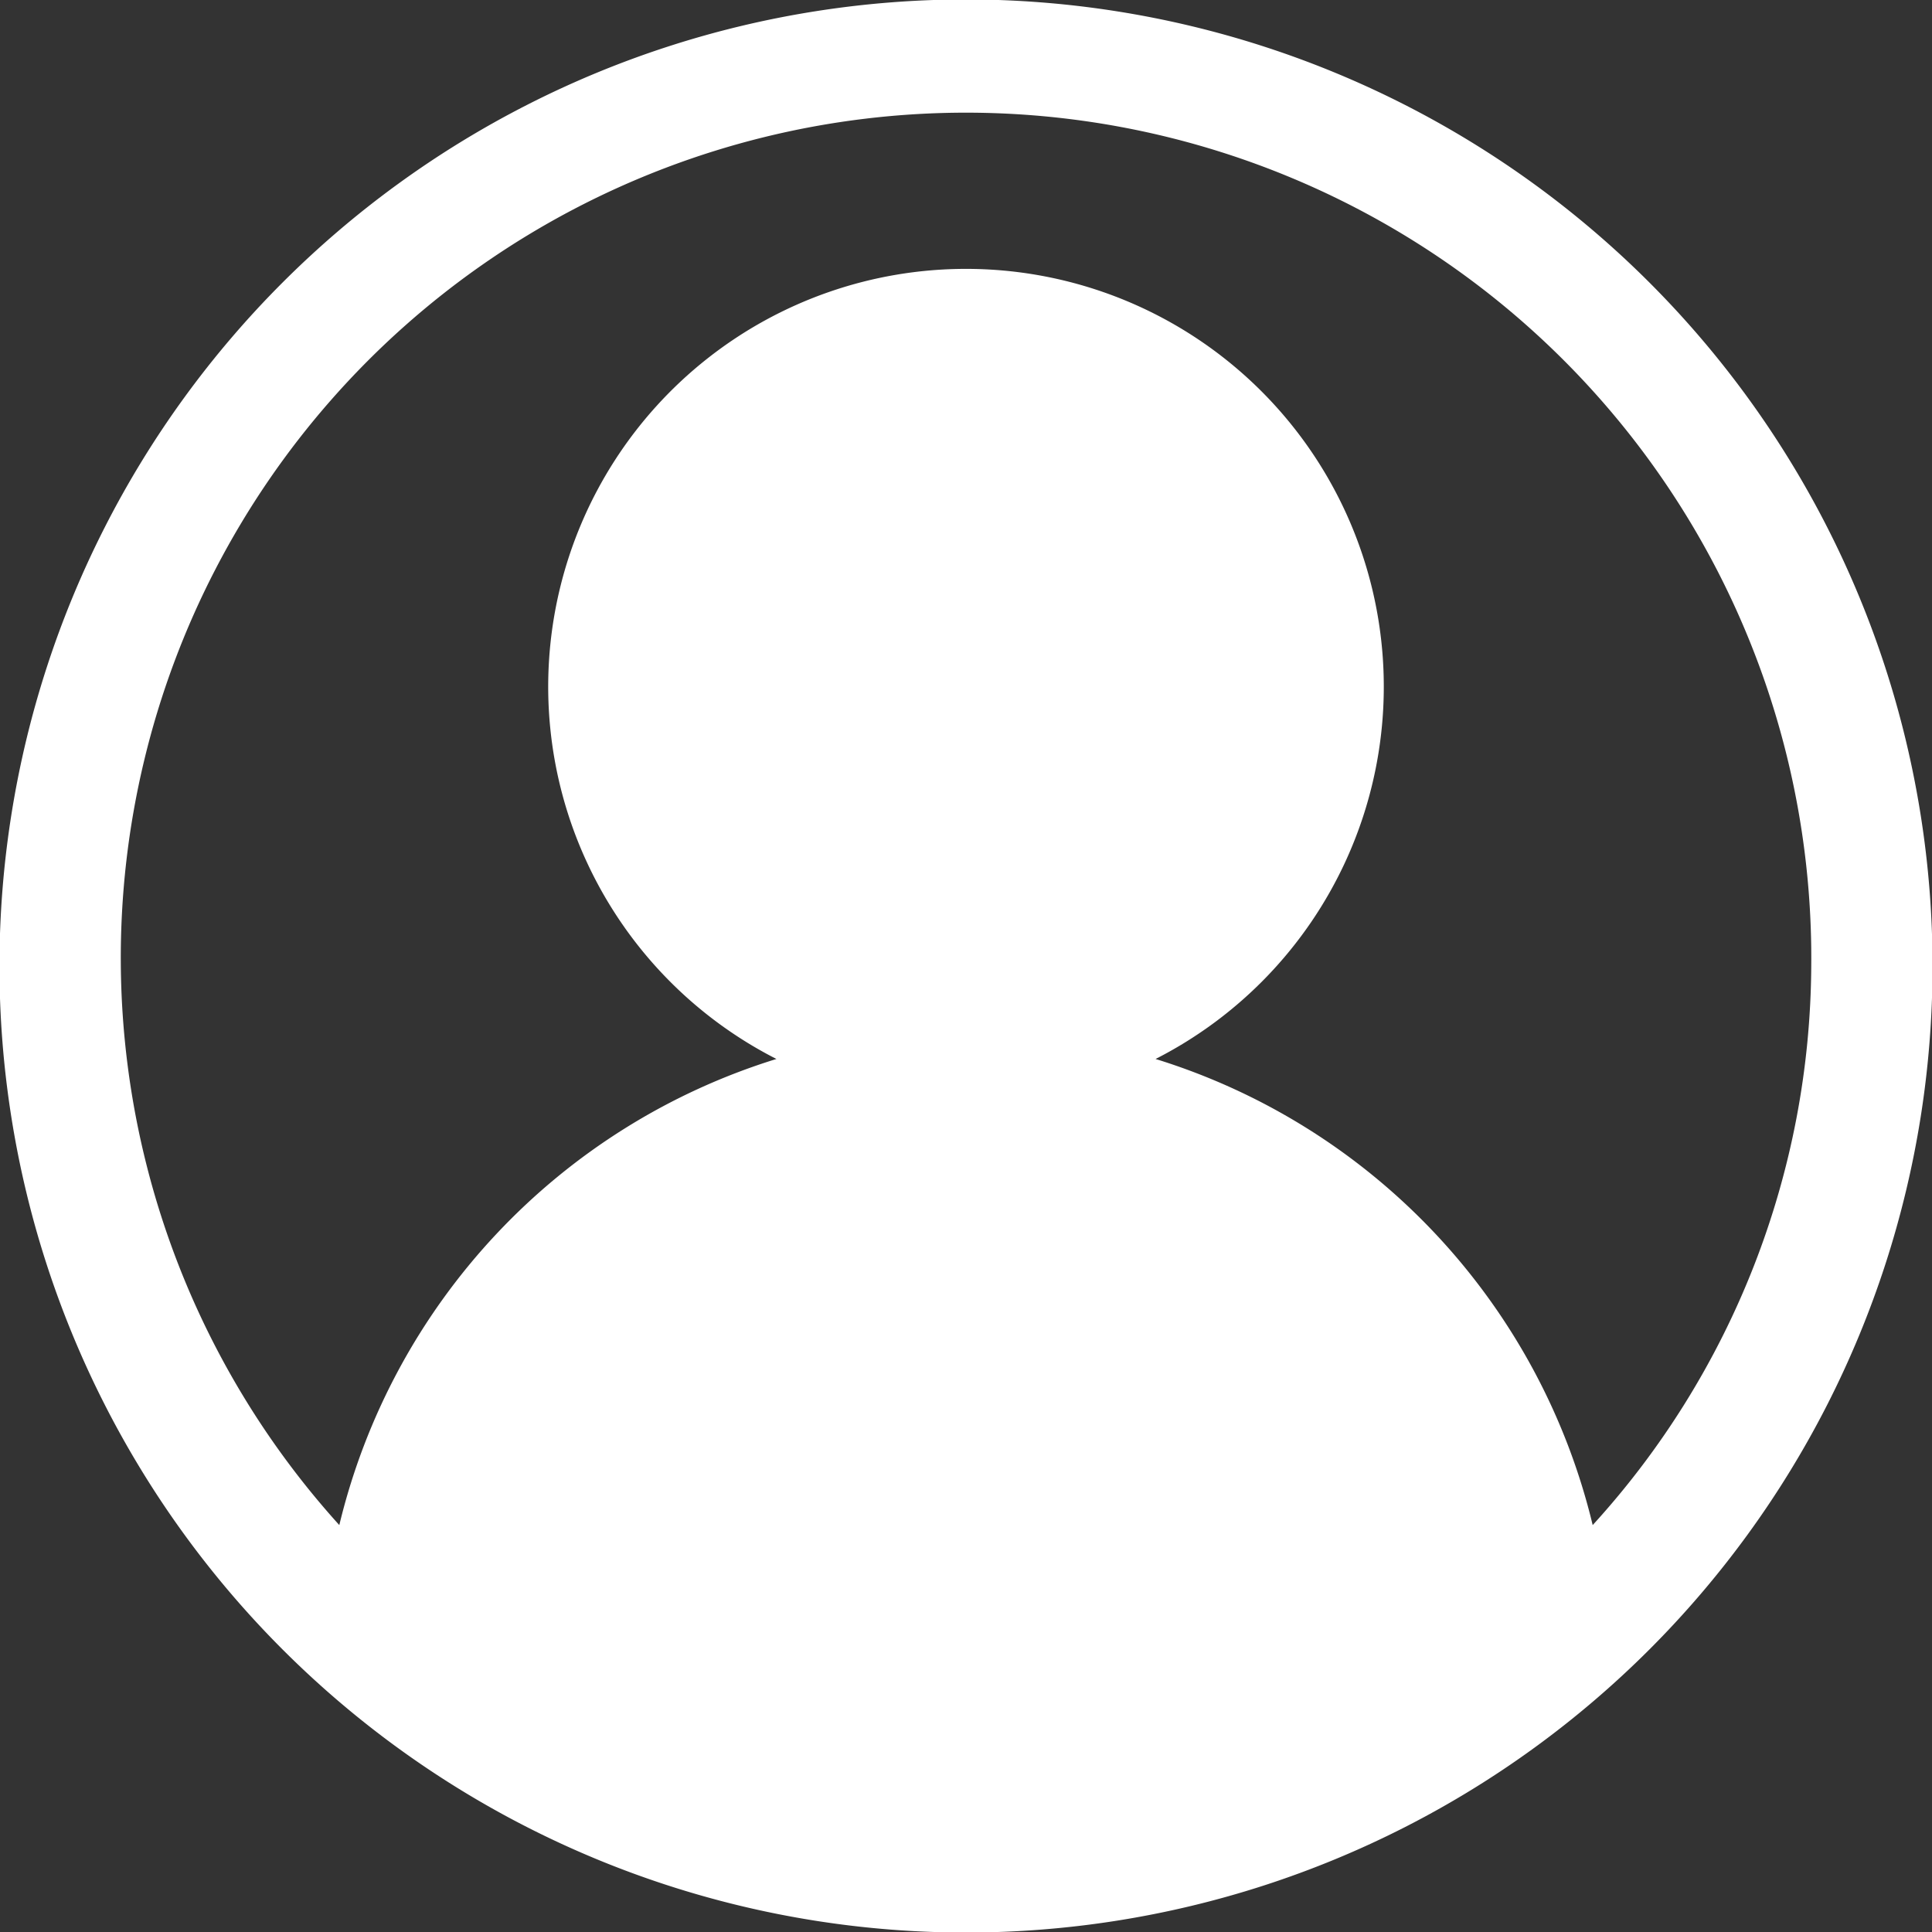
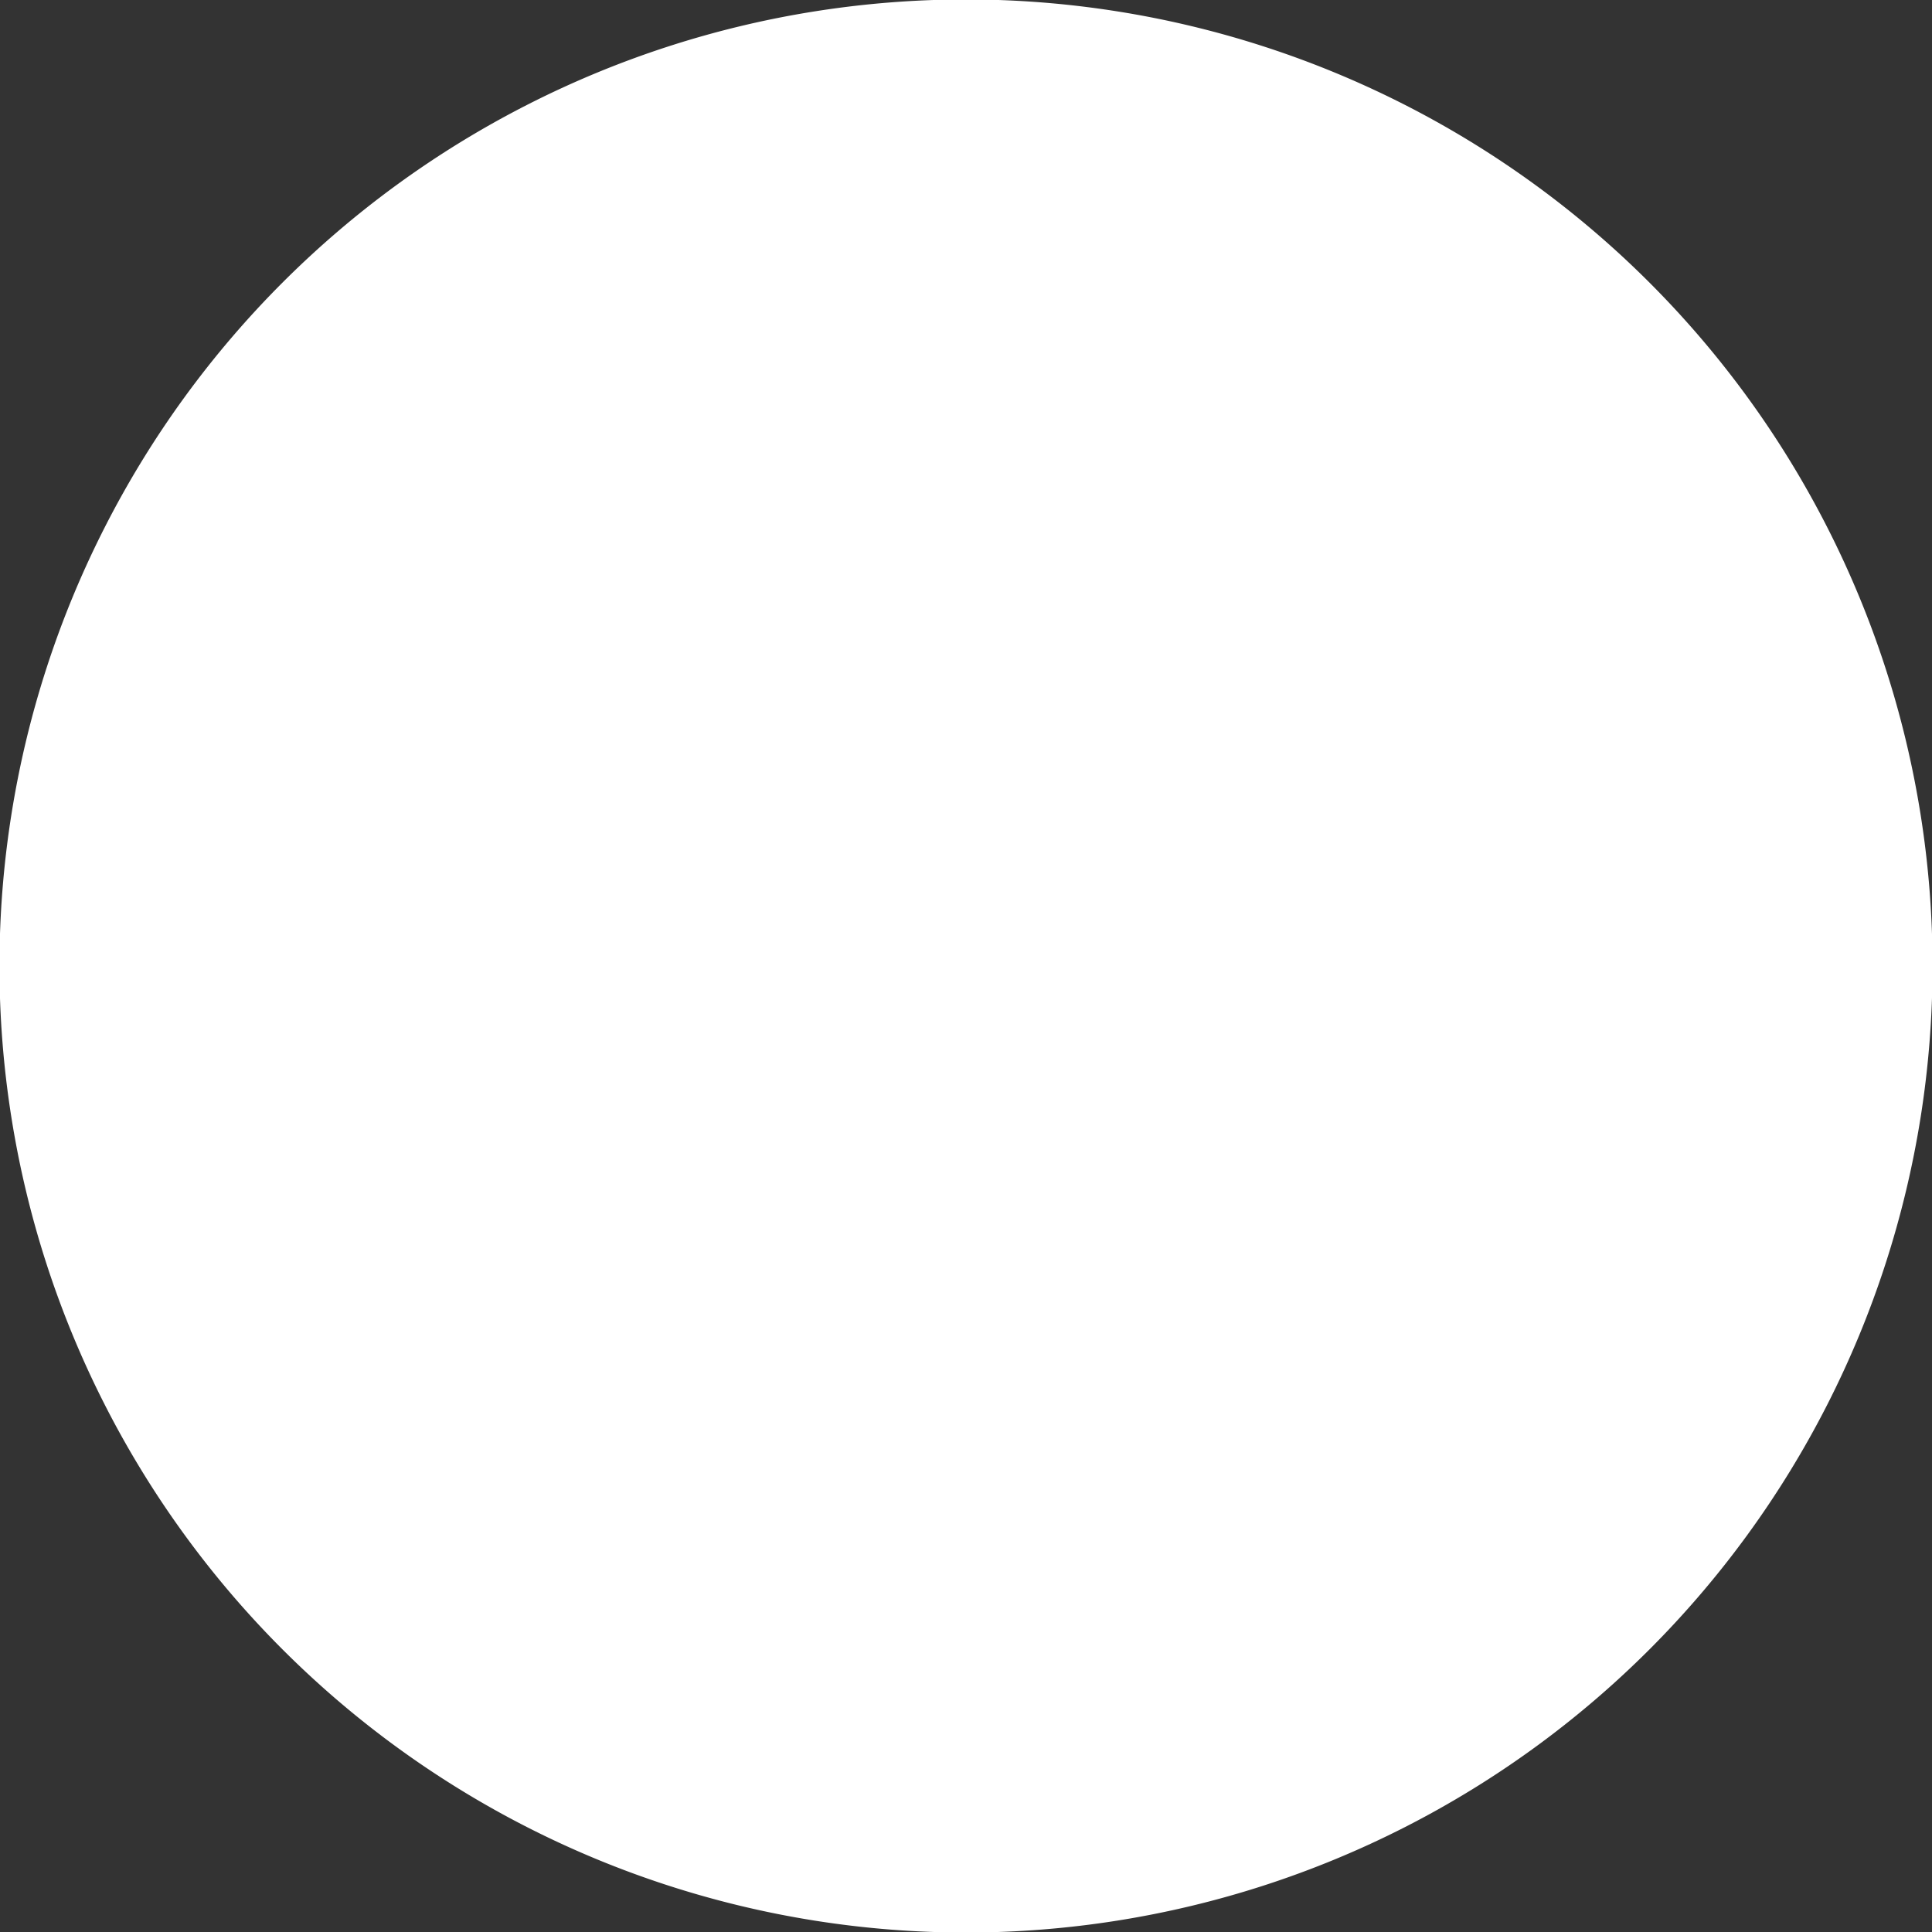
<svg xmlns="http://www.w3.org/2000/svg" id="Layer_1" data-name="Layer 1" width="16" height="16" viewBox="0 0 16 16">
  <rect x="0" y="0" width="16" height="16" fill="#333333" stroke="none" />
  <defs>
    <style>.cls-1{fill:#fff;}</style>
  </defs>
-   <path class="cls-1" d="M13.66,2.34A8,8,0,0,0,2.34,13.66,8,8,0,0,0,13.66,2.34Zm-.47,10.29A5.35,5.35,0,0,0,9.57,8.77a3.46,3.46,0,1,0-3.14,0,5.35,5.35,0,0,0-3.62,3.86A7,7,0,1,1,15,8,6.92,6.92,0,0,1,13.19,12.63Z" />
+   <path class="cls-1" d="M13.66,2.34A8,8,0,0,0,2.34,13.66,8,8,0,0,0,13.66,2.34Zm-.47,10.29A5.35,5.35,0,0,0,9.57,8.77a3.46,3.46,0,1,0-3.14,0,5.35,5.35,0,0,0-3.62,3.86Z" />
</svg>